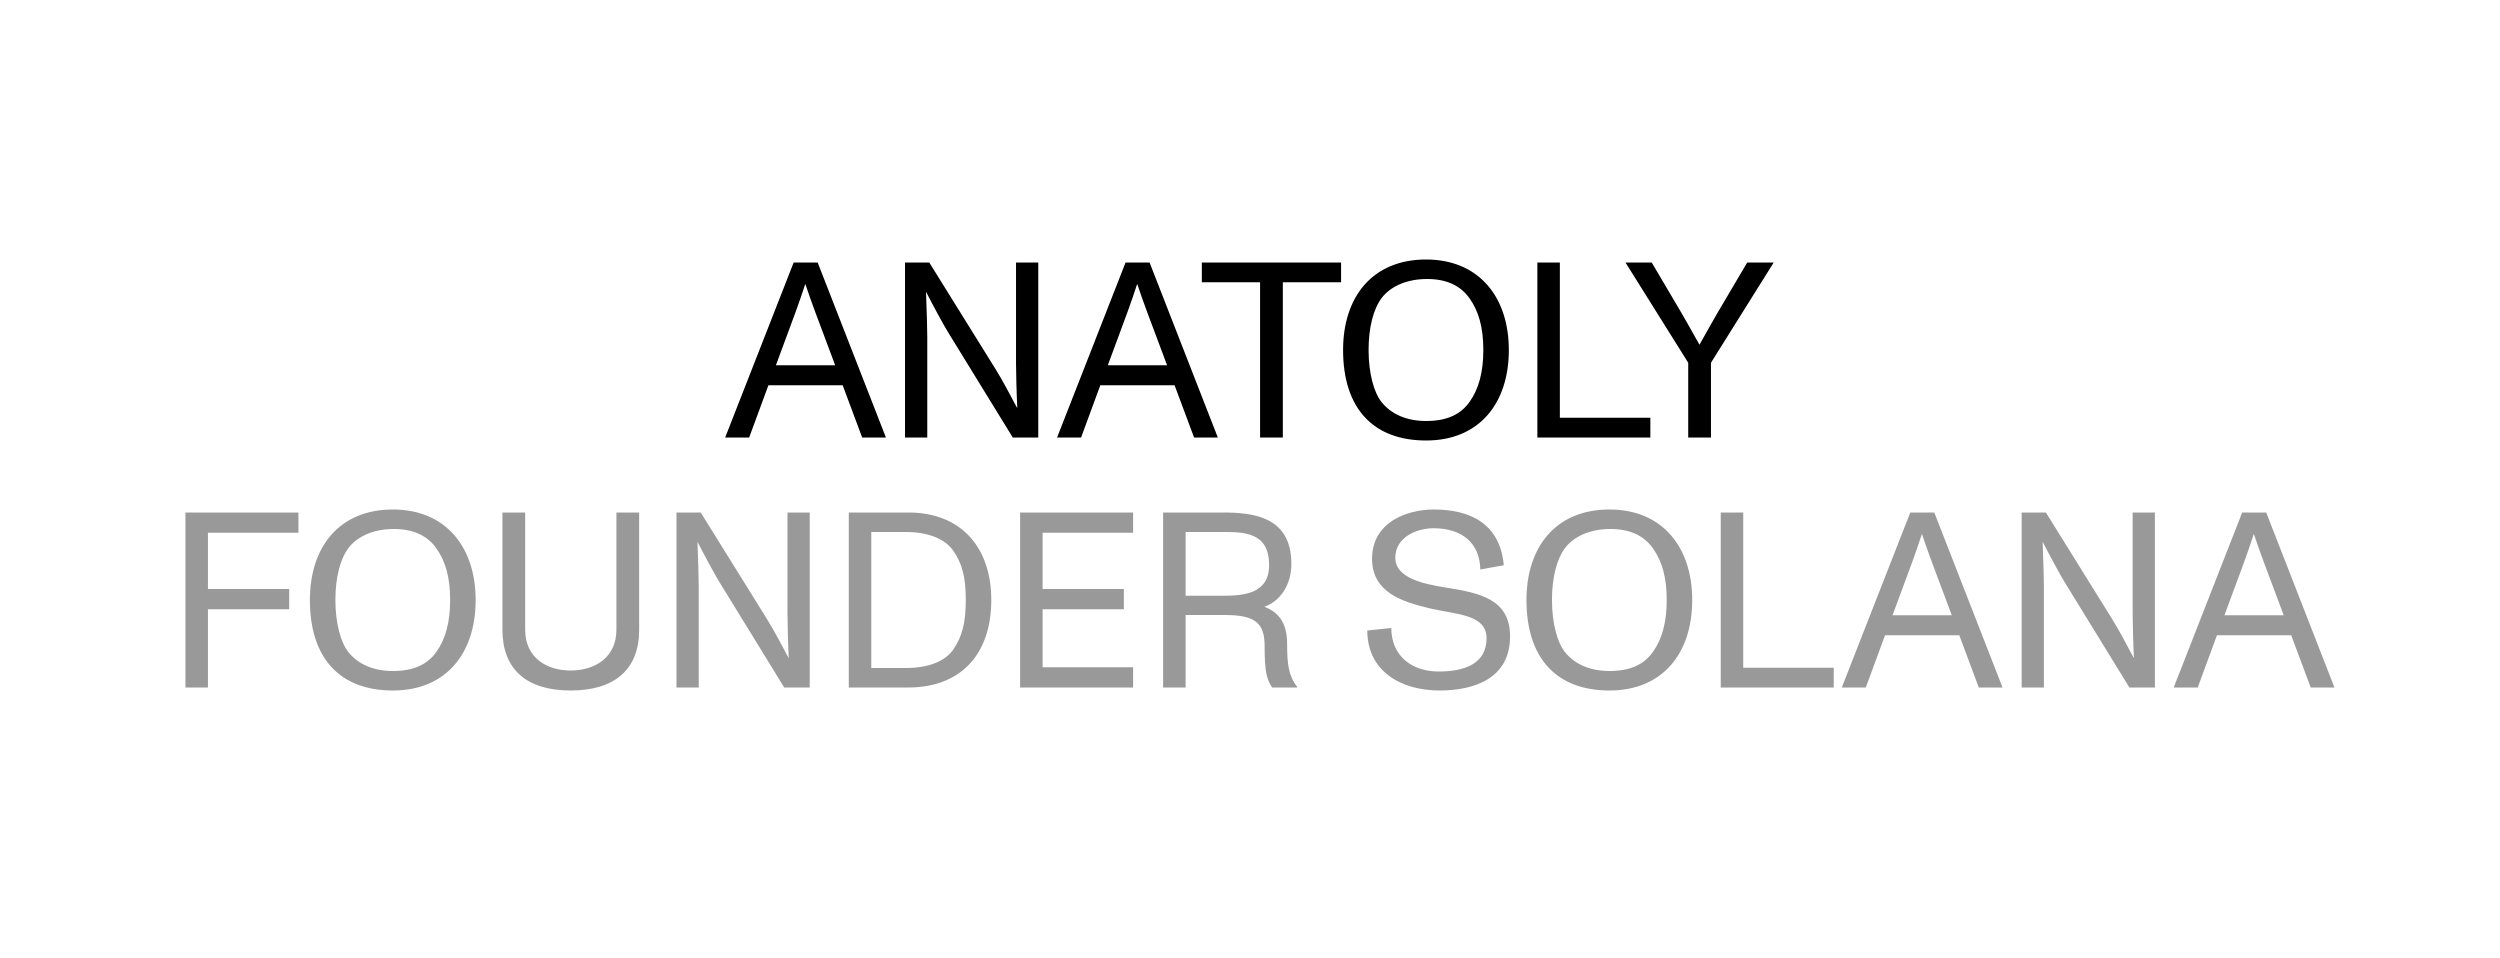
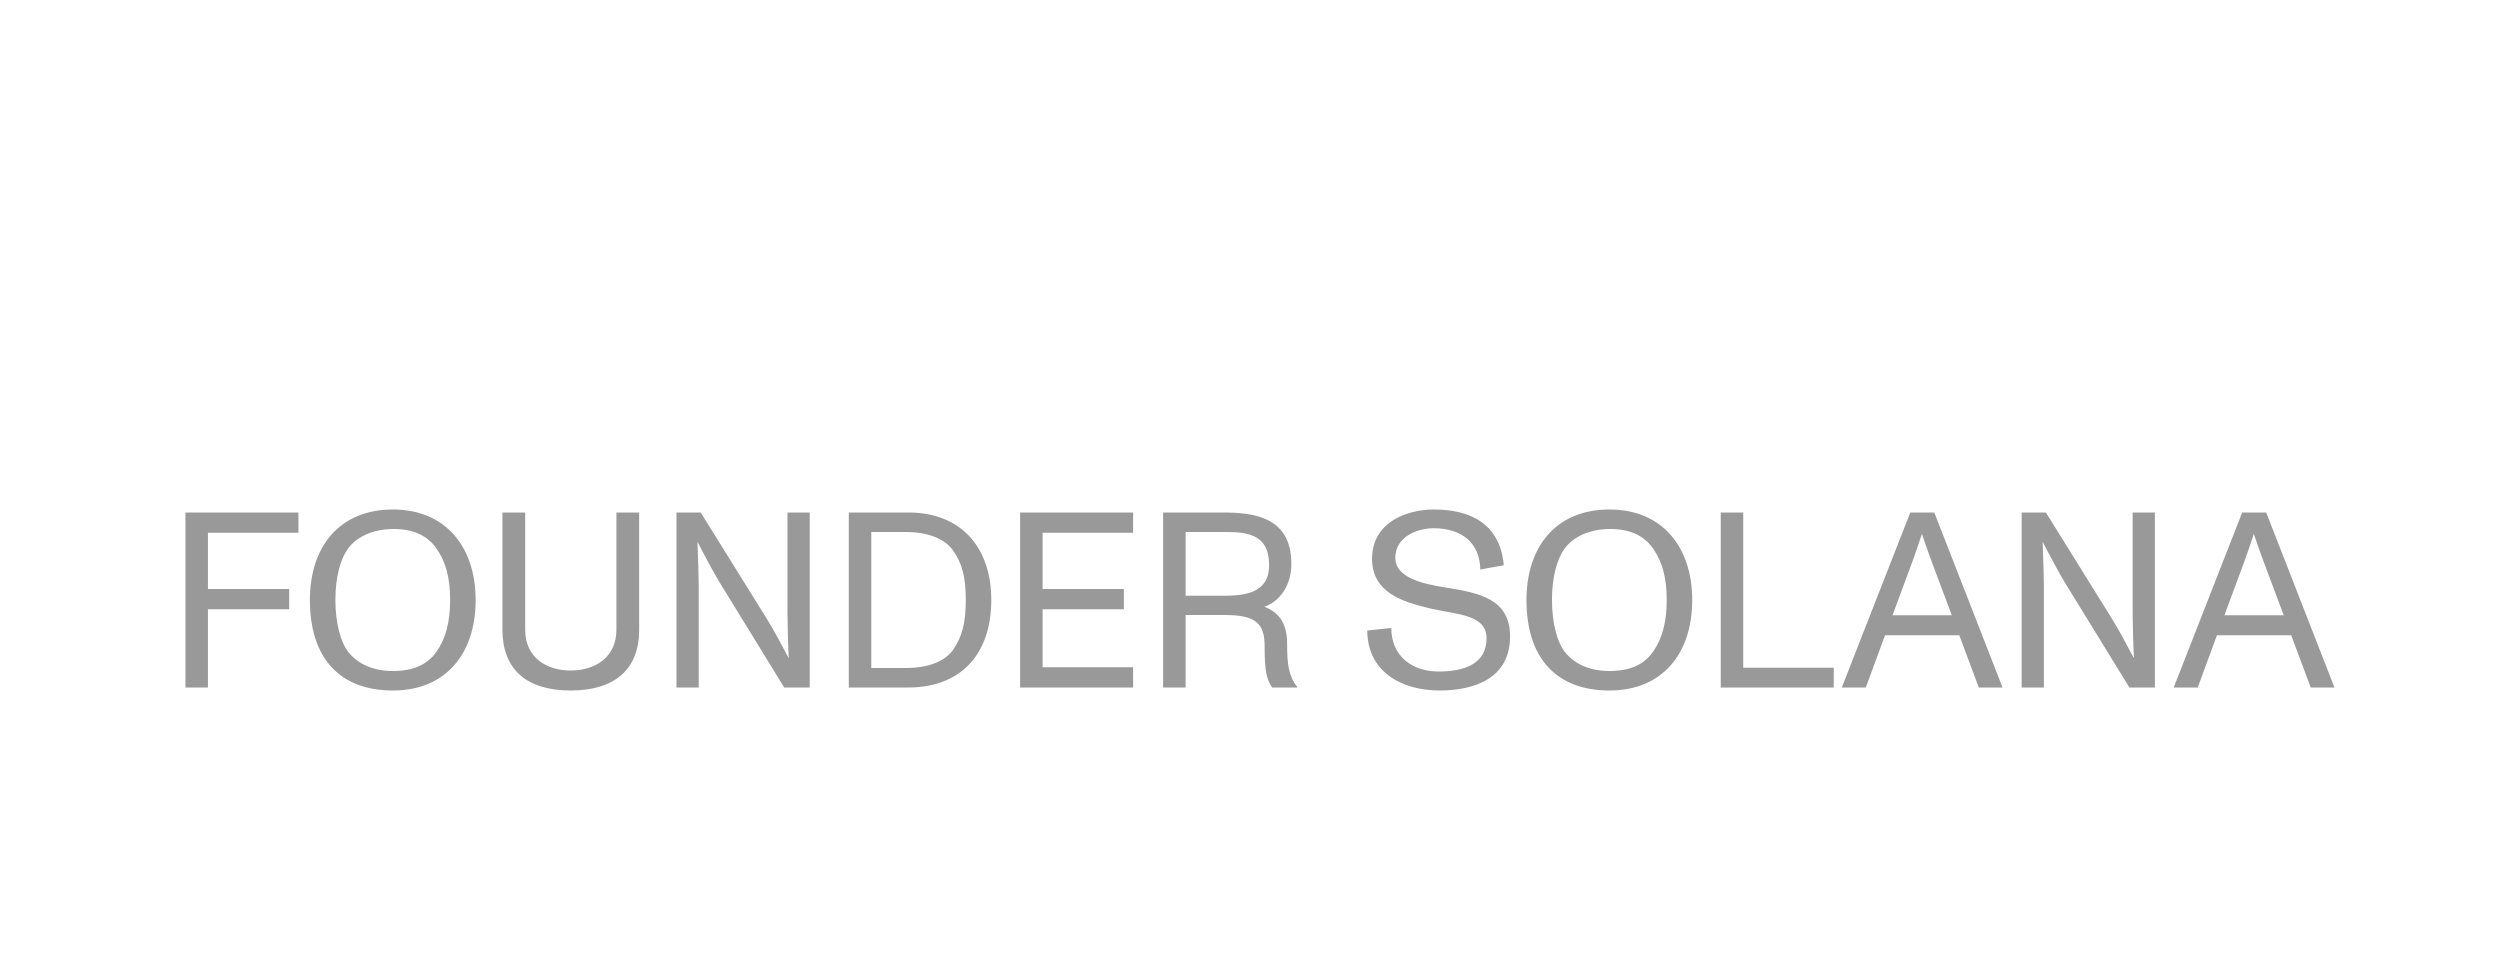
<svg xmlns="http://www.w3.org/2000/svg" width="240" height="92" viewBox="0 0 240 92" fill="none">
-   <path d="M85.048 42H82.768L80.896 36.984H73.768L71.92 42H69.616L76.192 25.2H78.496L85.048 42ZM76.36 30L74.488 35.064H80.176L78.28 30C77.944 29.112 77.56 28.008 77.32 27.288H77.296C77.008 28.176 76.744 28.944 76.36 30ZM89.018 42H86.882V25.2H89.21L95.522 35.352C96.194 36.432 96.938 37.824 97.634 39.144H97.658C97.586 37.752 97.538 35.568 97.538 34.872V25.2H99.674V42H97.226L90.986 31.848C90.602 31.224 89.57 29.328 88.922 28.056H88.898C88.97 29.664 89.018 31.872 89.018 32.328V42ZM116.911 42H114.631L112.759 36.984H105.631L103.783 42H101.479L108.055 25.2H110.359L116.911 42ZM108.223 30L106.351 35.064H112.039L110.143 30C109.807 29.112 109.423 28.008 109.183 27.288H109.159C108.871 28.176 108.607 28.944 108.223 30ZM123.152 42H120.968V27.096H115.376V25.2H128.744V27.096H123.152V42ZM136.904 42.288C131.816 42.288 128.936 39.192 128.936 33.6C128.936 28.512 131.744 24.912 136.904 24.912C141.992 24.912 144.848 28.536 144.848 33.6C144.848 38.736 141.992 42.288 136.904 42.288ZM136.904 40.416C138.896 40.416 140.24 39.792 141.104 38.544C141.944 37.344 142.4 35.76 142.4 33.6C142.4 31.416 141.944 29.88 141.104 28.68C140.24 27.432 138.896 26.784 137 26.784C134.816 26.784 133.376 27.648 132.656 28.584C131.84 29.664 131.384 31.44 131.384 33.6C131.384 35.928 131.936 37.704 132.584 38.544C133.52 39.744 135.008 40.416 136.904 40.416ZM158.434 42H147.586V25.2H149.746V40.104H158.434V42ZM164.253 42H162.069V34.824L156.045 25.2H158.565L161.397 30C161.565 30.288 162.525 31.968 163.149 33.096C163.845 31.848 164.373 30.912 164.901 30L167.733 25.2H170.277L164.253 34.824V42Z" fill="black" />
-   <path d="M19.962 66H17.802V49.2H28.65V51.144H19.962V56.544H27.762V58.488H19.962V66ZM37.718 66.288C32.63 66.288 29.75 63.192 29.75 57.6C29.75 52.512 32.558 48.912 37.718 48.912C42.806 48.912 45.662 52.536 45.662 57.6C45.662 62.736 42.806 66.288 37.718 66.288ZM37.718 64.416C39.71 64.416 41.054 63.792 41.918 62.544C42.758 61.344 43.214 59.76 43.214 57.6C43.214 55.416 42.758 53.88 41.918 52.68C41.054 51.432 39.71 50.784 37.814 50.784C35.63 50.784 34.19 51.648 33.47 52.584C32.654 53.664 32.198 55.44 32.198 57.6C32.198 59.928 32.75 61.704 33.398 62.544C34.334 63.744 35.822 64.416 37.718 64.416ZM54.784 66.288C50.512 66.288 48.232 64.224 48.232 60.456V49.2H50.416V60.456C50.416 63.12 52.456 64.368 54.784 64.368C57.112 64.368 59.176 63.12 59.176 60.456V49.2H61.36V60.456C61.36 64.224 59.056 66.288 54.784 66.288ZM67.077 66H64.941V49.2H67.269L73.581 59.352C74.253 60.432 74.997 61.824 75.693 63.144H75.717C75.645 61.752 75.597 59.568 75.597 58.872V49.2H77.733V66H75.285L69.045 55.848C68.661 55.224 67.629 53.328 66.981 52.056H66.957C67.029 53.664 67.077 55.872 67.077 56.328V66ZM87.195 66H81.483V49.2H87.195C92.283 49.2 95.163 52.56 95.163 57.6C95.163 62.856 92.187 66 87.195 66ZM83.643 51.072V64.128H86.955C89.139 64.128 90.747 63.48 91.515 62.352C92.355 61.152 92.715 59.784 92.715 57.6C92.715 55.392 92.355 54.072 91.515 52.872C90.699 51.696 89.043 51.072 86.955 51.072H83.643ZM108.778 66H97.93V49.2H108.778V51.144H100.09V56.544H107.89V58.488H100.09V64.056H108.778V66ZM123.563 61.8C123.563 63.744 123.707 64.896 124.523 65.928L124.499 66H122.123C121.571 65.16 121.403 64.368 121.403 62.04C121.403 59.808 120.515 59.04 117.563 59.04H113.819V66H111.659V49.2H117.347C120.323 49.2 123.971 49.584 123.971 54.144C123.971 56.208 122.843 57.744 121.379 58.248C122.963 58.848 123.563 60.072 123.563 61.8ZM113.819 57.192H117.323C119.387 57.192 121.835 57.024 121.835 54.24C121.835 51.072 119.387 51.072 117.347 51.072H113.819V57.192ZM138.197 66.288C134.501 66.288 131.261 64.44 131.261 60.528L133.565 60.288C133.565 62.976 135.533 64.464 138.125 64.464C140.597 64.464 142.709 63.72 142.709 61.272C142.709 58.944 139.733 58.992 137.213 58.392C134.597 57.768 131.717 56.856 131.717 53.64C131.717 50.208 134.933 48.912 137.669 48.912C141.149 48.912 144.005 50.28 144.365 54.264L142.109 54.672C142.061 52.152 140.381 50.712 137.621 50.712C135.989 50.712 133.949 51.576 133.949 53.544C133.949 55.44 136.493 56.04 138.773 56.4C142.109 56.928 144.965 57.528 144.965 61.104C144.965 65.184 141.437 66.288 138.197 66.288ZM154.509 66.288C149.421 66.288 146.541 63.192 146.541 57.6C146.541 52.512 149.349 48.912 154.509 48.912C159.597 48.912 162.453 52.536 162.453 57.6C162.453 62.736 159.597 66.288 154.509 66.288ZM154.509 64.416C156.501 64.416 157.845 63.792 158.709 62.544C159.549 61.344 160.005 59.76 160.005 57.6C160.005 55.416 159.549 53.88 158.709 52.68C157.845 51.432 156.501 50.784 154.605 50.784C152.421 50.784 150.981 51.648 150.261 52.584C149.445 53.664 148.989 55.44 148.989 57.6C148.989 59.928 149.541 61.704 150.189 62.544C151.125 63.744 152.613 64.416 154.509 64.416ZM176.039 66H165.191V49.2H167.351V64.104H176.039V66ZM192.244 66H189.964L188.092 60.984H180.964L179.116 66H176.812L183.388 49.2H185.692L192.244 66ZM183.556 54L181.684 59.064H187.372L185.476 54C185.14 53.112 184.756 52.008 184.516 51.288H184.492C184.204 52.176 183.94 52.944 183.556 54ZM196.214 66H194.078V49.2H196.406L202.718 59.352C203.39 60.432 204.134 61.824 204.83 63.144H204.854C204.782 61.752 204.734 59.568 204.734 58.872V49.2H206.87V66H204.422L198.182 55.848C197.798 55.224 196.766 53.328 196.118 52.056H196.094C196.166 53.664 196.214 55.872 196.214 56.328V66ZM224.108 66H221.828L219.956 60.984H212.828L210.98 66H208.676L215.252 49.2H217.556L224.108 66ZM215.42 54L213.548 59.064H219.236L217.34 54C217.004 53.112 216.62 52.008 216.38 51.288H216.356C216.068 52.176 215.804 52.944 215.42 54Z" fill="#999999" />
+   <path d="M19.962 66H17.802V49.2H28.65V51.144H19.962V56.544H27.762V58.488H19.962V66ZM37.718 66.288C32.63 66.288 29.75 63.192 29.75 57.6C29.75 52.512 32.558 48.912 37.718 48.912C42.806 48.912 45.662 52.536 45.662 57.6C45.662 62.736 42.806 66.288 37.718 66.288ZM37.718 64.416C39.71 64.416 41.054 63.792 41.918 62.544C42.758 61.344 43.214 59.76 43.214 57.6C43.214 55.416 42.758 53.88 41.918 52.68C41.054 51.432 39.71 50.784 37.814 50.784C35.63 50.784 34.19 51.648 33.47 52.584C32.654 53.664 32.198 55.44 32.198 57.6C32.198 59.928 32.75 61.704 33.398 62.544C34.334 63.744 35.822 64.416 37.718 64.416ZM54.784 66.288C50.512 66.288 48.232 64.224 48.232 60.456V49.2H50.416V60.456C50.416 63.12 52.456 64.368 54.784 64.368C57.112 64.368 59.176 63.12 59.176 60.456V49.2H61.36V60.456C61.36 64.224 59.056 66.288 54.784 66.288ZM67.077 66H64.941V49.2H67.269L73.581 59.352C74.253 60.432 74.997 61.824 75.693 63.144H75.717C75.645 61.752 75.597 59.568 75.597 58.872V49.2H77.733V66H75.285L69.045 55.848C68.661 55.224 67.629 53.328 66.981 52.056H66.957C67.029 53.664 67.077 55.872 67.077 56.328ZM87.195 66H81.483V49.2H87.195C92.283 49.2 95.163 52.56 95.163 57.6C95.163 62.856 92.187 66 87.195 66ZM83.643 51.072V64.128H86.955C89.139 64.128 90.747 63.48 91.515 62.352C92.355 61.152 92.715 59.784 92.715 57.6C92.715 55.392 92.355 54.072 91.515 52.872C90.699 51.696 89.043 51.072 86.955 51.072H83.643ZM108.778 66H97.93V49.2H108.778V51.144H100.09V56.544H107.89V58.488H100.09V64.056H108.778V66ZM123.563 61.8C123.563 63.744 123.707 64.896 124.523 65.928L124.499 66H122.123C121.571 65.16 121.403 64.368 121.403 62.04C121.403 59.808 120.515 59.04 117.563 59.04H113.819V66H111.659V49.2H117.347C120.323 49.2 123.971 49.584 123.971 54.144C123.971 56.208 122.843 57.744 121.379 58.248C122.963 58.848 123.563 60.072 123.563 61.8ZM113.819 57.192H117.323C119.387 57.192 121.835 57.024 121.835 54.24C121.835 51.072 119.387 51.072 117.347 51.072H113.819V57.192ZM138.197 66.288C134.501 66.288 131.261 64.44 131.261 60.528L133.565 60.288C133.565 62.976 135.533 64.464 138.125 64.464C140.597 64.464 142.709 63.72 142.709 61.272C142.709 58.944 139.733 58.992 137.213 58.392C134.597 57.768 131.717 56.856 131.717 53.64C131.717 50.208 134.933 48.912 137.669 48.912C141.149 48.912 144.005 50.28 144.365 54.264L142.109 54.672C142.061 52.152 140.381 50.712 137.621 50.712C135.989 50.712 133.949 51.576 133.949 53.544C133.949 55.44 136.493 56.04 138.773 56.4C142.109 56.928 144.965 57.528 144.965 61.104C144.965 65.184 141.437 66.288 138.197 66.288ZM154.509 66.288C149.421 66.288 146.541 63.192 146.541 57.6C146.541 52.512 149.349 48.912 154.509 48.912C159.597 48.912 162.453 52.536 162.453 57.6C162.453 62.736 159.597 66.288 154.509 66.288ZM154.509 64.416C156.501 64.416 157.845 63.792 158.709 62.544C159.549 61.344 160.005 59.76 160.005 57.6C160.005 55.416 159.549 53.88 158.709 52.68C157.845 51.432 156.501 50.784 154.605 50.784C152.421 50.784 150.981 51.648 150.261 52.584C149.445 53.664 148.989 55.44 148.989 57.6C148.989 59.928 149.541 61.704 150.189 62.544C151.125 63.744 152.613 64.416 154.509 64.416ZM176.039 66H165.191V49.2H167.351V64.104H176.039V66ZM192.244 66H189.964L188.092 60.984H180.964L179.116 66H176.812L183.388 49.2H185.692L192.244 66ZM183.556 54L181.684 59.064H187.372L185.476 54C185.14 53.112 184.756 52.008 184.516 51.288H184.492C184.204 52.176 183.94 52.944 183.556 54ZM196.214 66H194.078V49.2H196.406L202.718 59.352C203.39 60.432 204.134 61.824 204.83 63.144H204.854C204.782 61.752 204.734 59.568 204.734 58.872V49.2H206.87V66H204.422L198.182 55.848C197.798 55.224 196.766 53.328 196.118 52.056H196.094C196.166 53.664 196.214 55.872 196.214 56.328V66ZM224.108 66H221.828L219.956 60.984H212.828L210.98 66H208.676L215.252 49.2H217.556L224.108 66ZM215.42 54L213.548 59.064H219.236L217.34 54C217.004 53.112 216.62 52.008 216.38 51.288H216.356C216.068 52.176 215.804 52.944 215.42 54Z" fill="#999999" />
</svg>